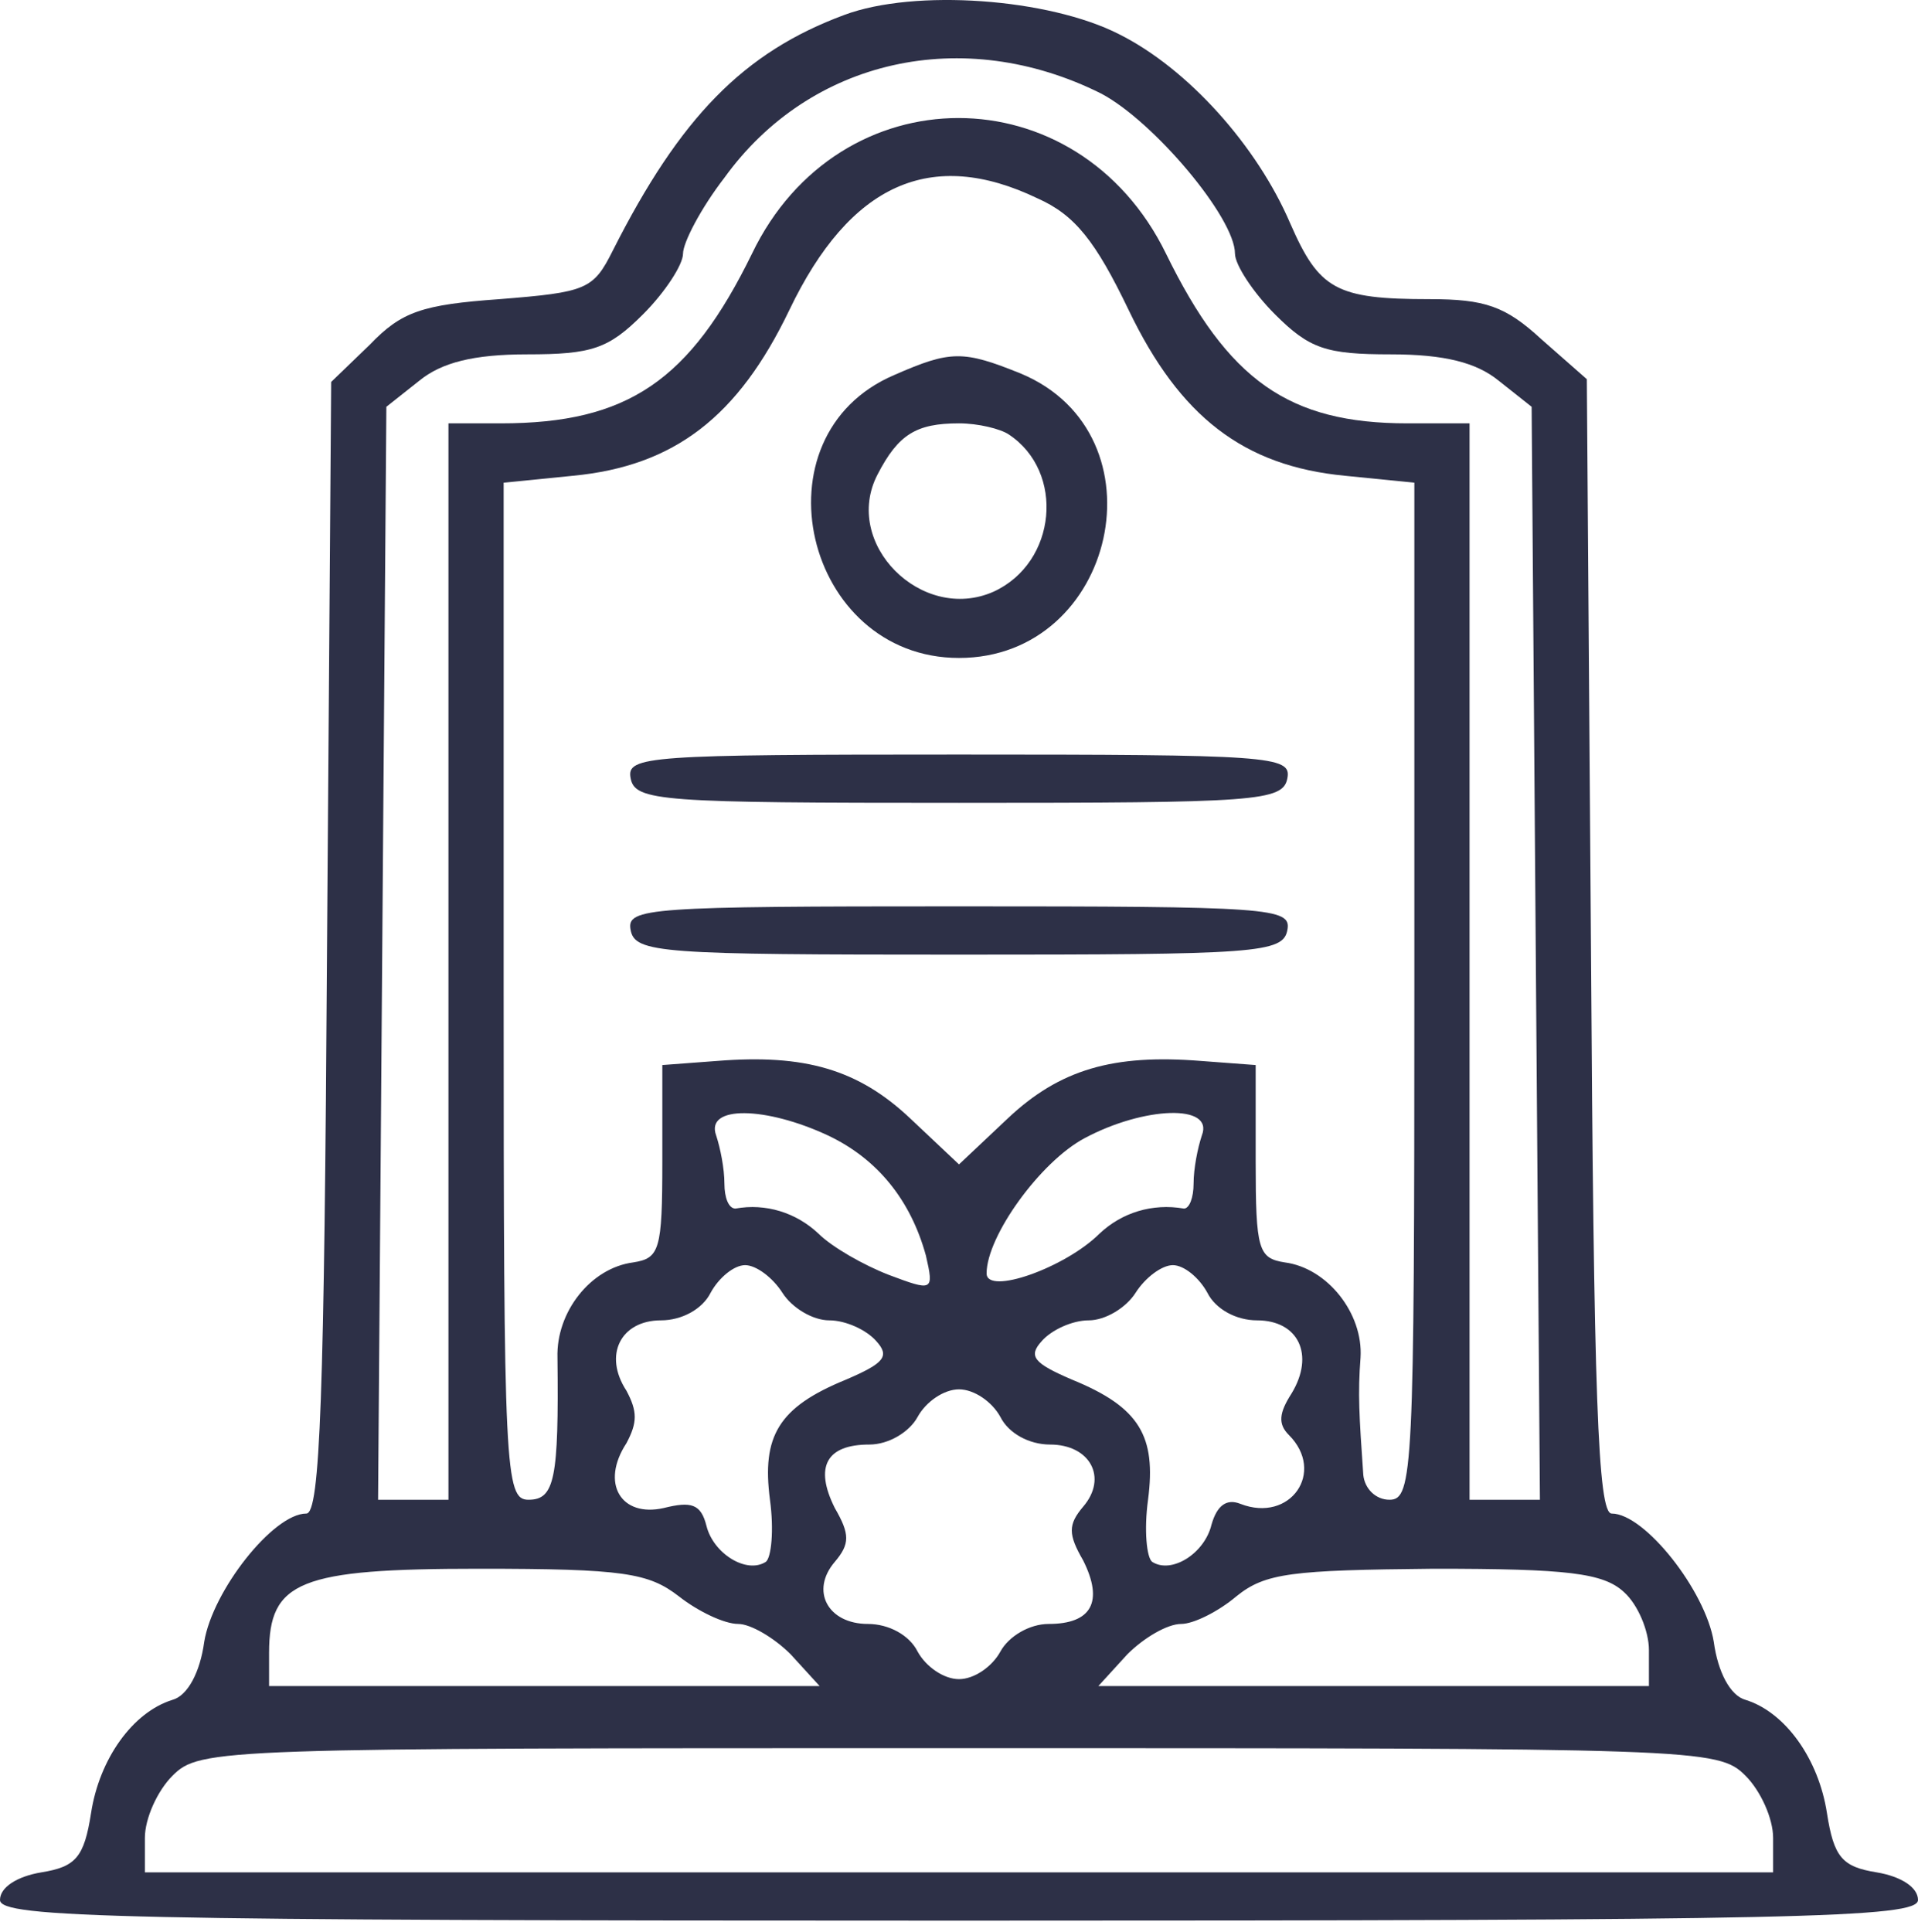
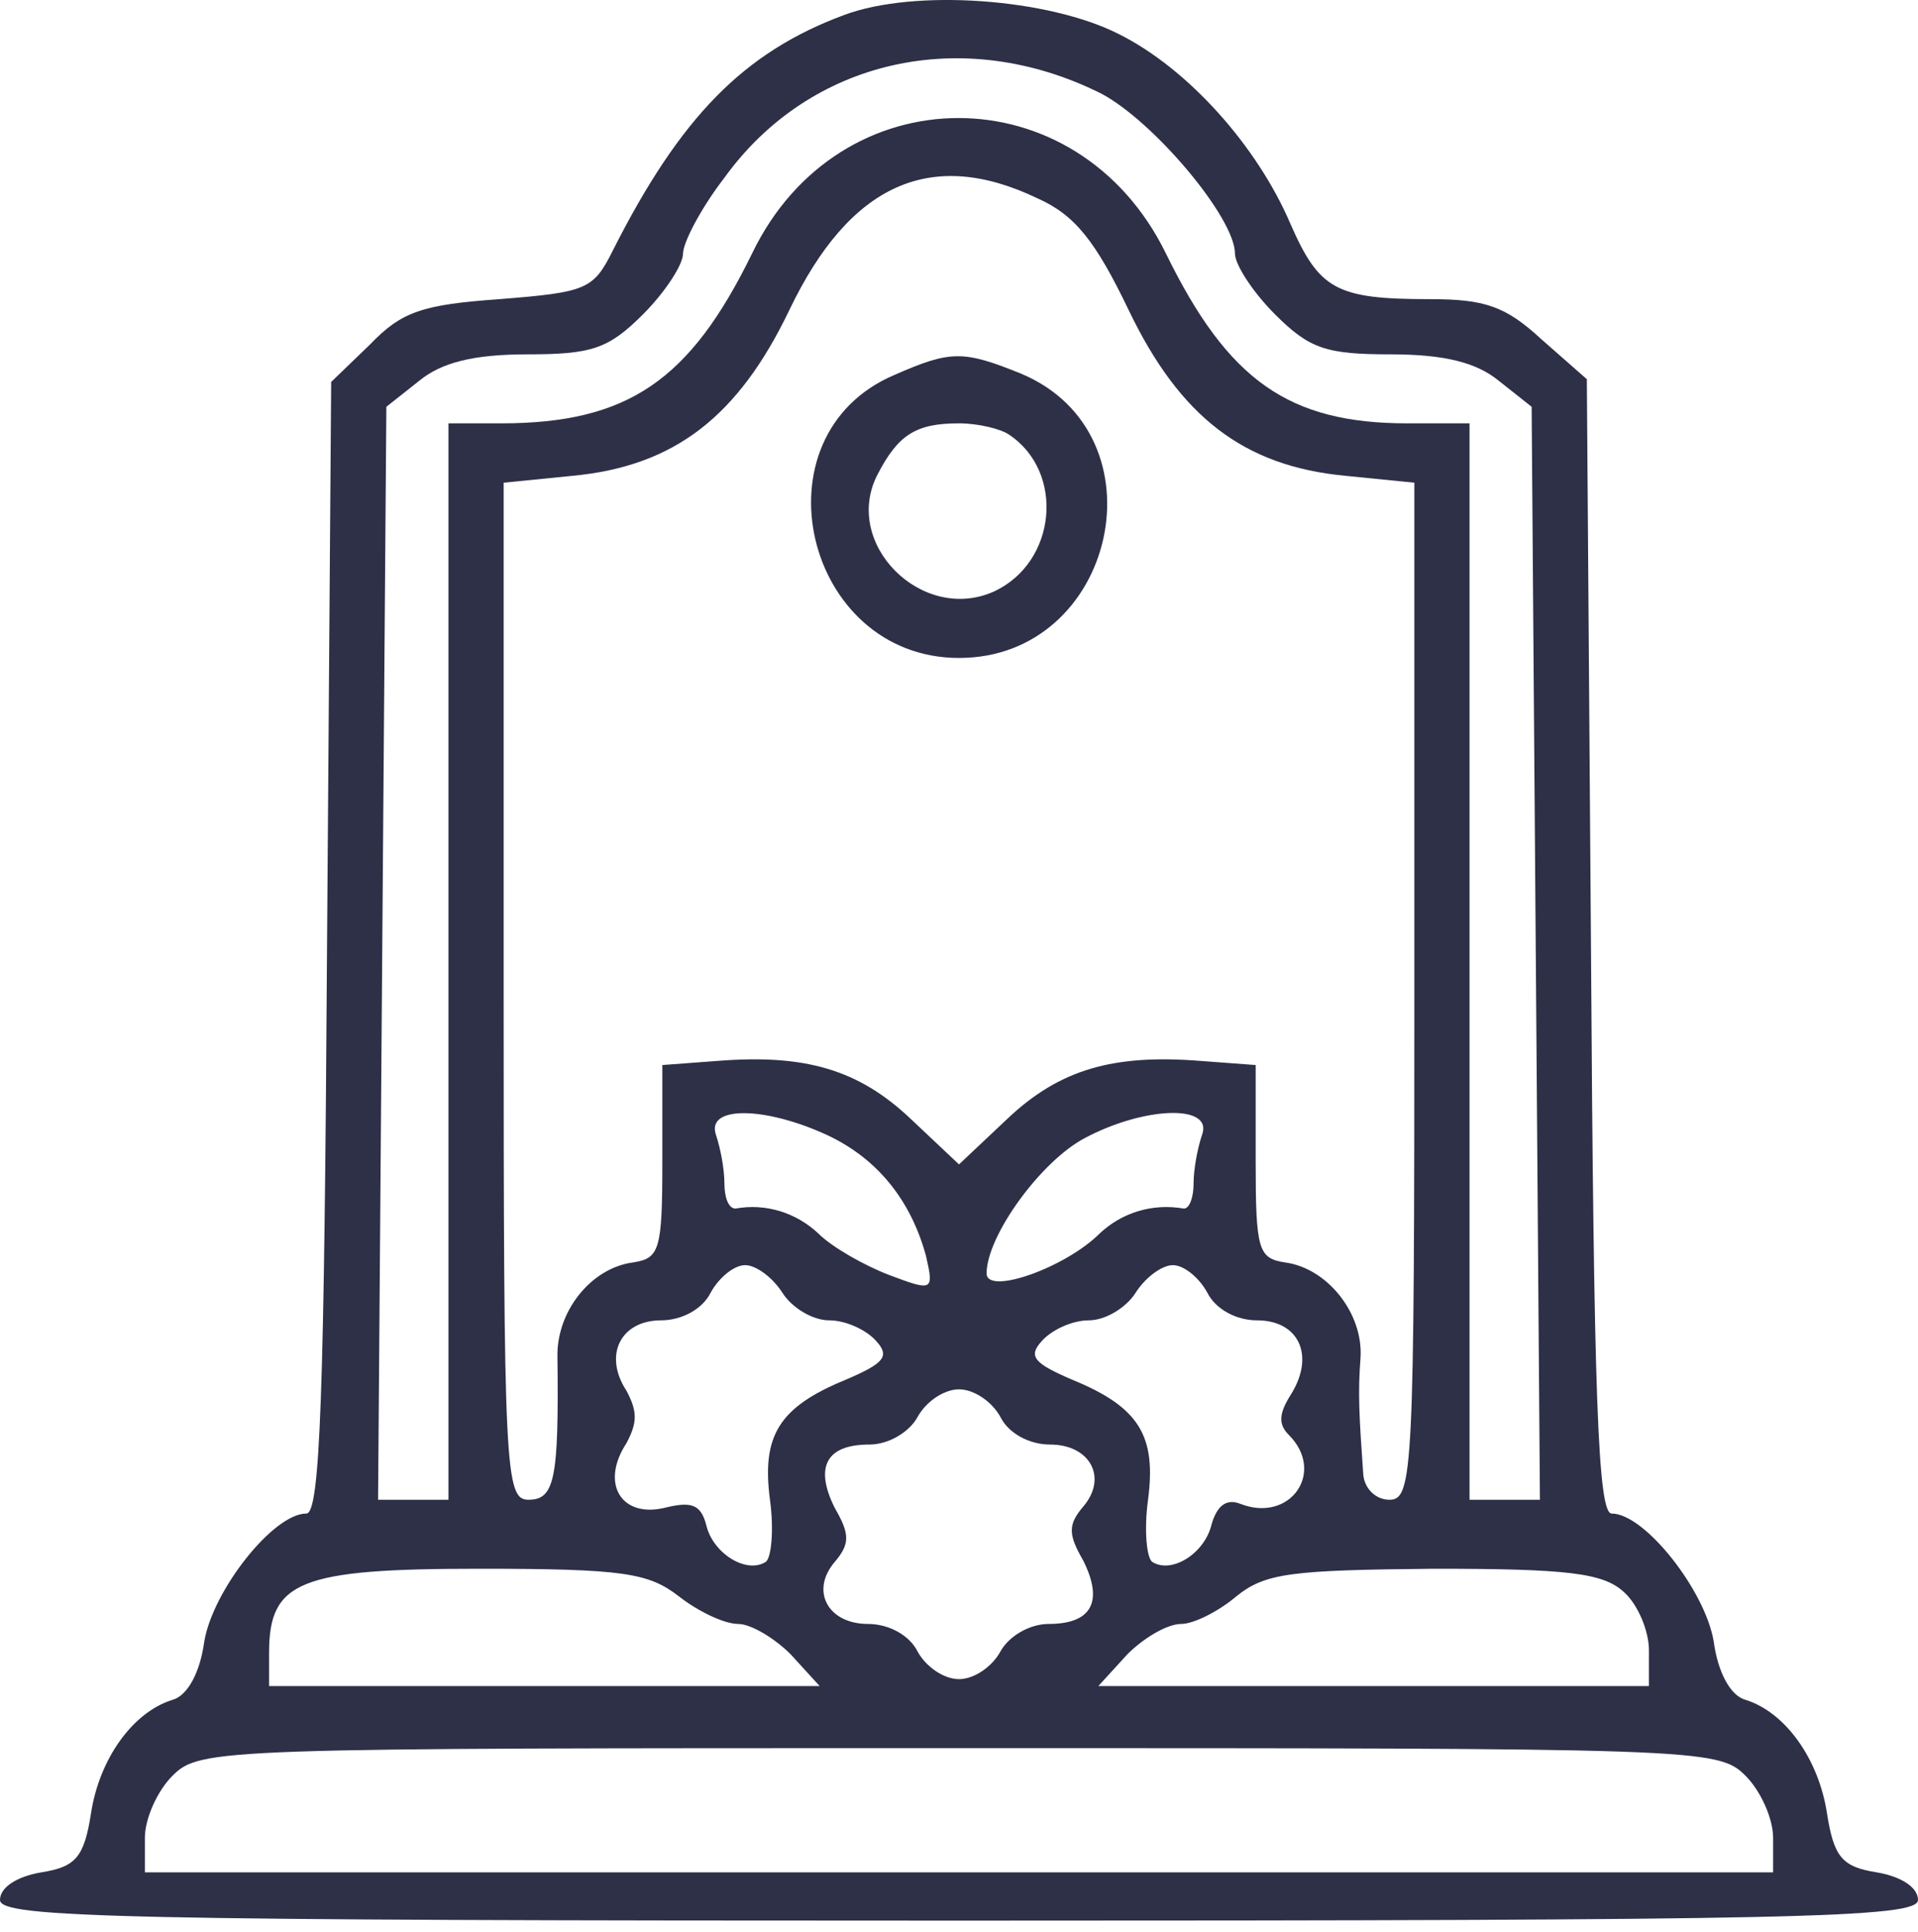
<svg xmlns="http://www.w3.org/2000/svg" width="139" height="140" viewBox="0 0 139 140" fill="none">
  <path d="M61.2 1.078C53.9 3.778 49.3 8.478 44.4 18.178C43 20.978 42.5 21.178 36.2 21.678C30.6 22.078 29.1 22.578 26.8 24.978L24 27.678L23.7 68.678C23.5 101.178 23.2 109.678 22.2 109.678C19.8 109.678 15.4 115.278 14.8 118.978C14.5 121.178 13.6 122.878 12.5 123.178C9.6 124.078 7.2 127.478 6.6 131.378C6.1 134.578 5.5 135.278 3 135.678C1.2 135.978 0 136.778 0 137.678C0 138.978 8.6 139.178 69.5 139.178C130.4 139.178 139 138.978 139 137.678C139 136.778 137.8 135.978 136 135.678C133.5 135.278 132.9 134.578 132.4 131.378C131.8 127.478 129.4 124.078 126.5 123.178C125.4 122.878 124.5 121.178 124.2 118.978C123.6 115.278 119.2 109.678 116.8 109.678C115.8 109.678 115.5 101.178 115.3 68.578L115 27.478L111.7 24.578C109.1 22.178 107.6 21.678 103.6 21.678C96.8 21.678 95.6 20.978 93.5 16.178C91.1 10.578 86.1 4.978 81.1 2.478C76 -0.122 66.3 -0.822 61.2 1.078ZM79.8 6.778C83.6 8.778 89.5 15.778 89.5 18.378C89.5 19.178 90.8 21.178 92.4 22.778C94.9 25.278 96.1 25.678 100.8 25.678C104.7 25.678 107 26.278 108.6 27.578L111 29.478L111.3 69.078L111.6 108.678H109H106.5V69.678V30.678H102C93.4 30.678 89 27.578 84.5 18.378C78.1 5.278 60.8 5.278 54.5 18.378C50 27.578 45.5 30.678 36.3 30.678H32.5V69.678V108.678H30H27.4L27.7 69.078L28 29.478L30.4 27.578C32 26.278 34.3 25.678 38.2 25.678C42.9 25.678 44.1 25.278 46.6 22.778C48.2 21.178 49.5 19.178 49.5 18.378C49.5 17.578 50.8 15.078 52.5 12.878C58.7 4.278 69.8 1.778 79.8 6.778ZM75.2 14.378C77.9 15.578 79.4 17.478 81.8 22.478C85.5 30.178 90.1 33.778 97.5 34.478L102.5 34.978V71.778C102.5 106.578 102.4 108.678 100.7 108.678C99.7 108.678 98.9 107.878 98.8 106.878C98.5 102.578 98.4 100.978 98.6 98.378C98.8 95.178 96.2 91.878 93.1 91.478C91.2 91.178 91 90.578 91 84.178V77.178L87 76.878C80.7 76.378 76.8 77.478 73 81.078L69.5 84.378L66 81.078C62.2 77.478 58.3 76.378 52 76.878L48 77.178V84.178C48 90.578 47.8 91.178 45.9 91.478C42.8 91.878 40.3 95.078 40.4 98.378C40.5 107.178 40.2 108.678 38.3 108.678C36.6 108.678 36.5 106.578 36.5 71.778V34.978L41.5 34.478C48.9 33.778 53.5 30.178 57.2 22.478C61.6 13.278 67.5 10.678 75.2 14.378ZM60 82.278C63.6 83.978 66 86.978 67.1 90.978C67.7 93.578 67.6 93.578 64.4 92.378C62.6 91.678 60.3 90.378 59.3 89.378C57.7 87.878 55.5 87.178 53.3 87.578C52.8 87.578 52.5 86.778 52.5 85.778C52.5 84.678 52.2 83.178 51.9 82.278C51.1 80.078 55.5 80.178 60 82.278ZM87.1 82.278C86.8 83.178 86.5 84.678 86.5 85.778C86.5 86.778 86.2 87.578 85.8 87.578C83.5 87.178 81.3 87.878 79.7 89.378C77.2 91.878 71.5 93.878 71.5 92.278C71.5 89.578 75.4 84.178 78.6 82.478C82.9 80.178 88 79.978 87.1 82.278ZM56.7 93.678C57.4 94.778 58.9 95.678 60.1 95.678C61.3 95.678 62.8 96.378 63.5 97.178C64.5 98.278 64.1 98.778 61.3 99.978C56.4 101.978 55.2 104.078 55.8 108.678C56.1 110.878 55.9 112.878 55.5 113.178C54.1 114.078 51.7 112.578 51.2 110.578C50.8 108.978 50.1 108.778 48.1 109.278C45 109.978 43.5 107.478 45.4 104.578C46.2 103.078 46.2 102.278 45.4 100.778C43.7 98.178 45 95.678 47.9 95.678C49.4 95.678 50.9 94.878 51.5 93.678C52.1 92.578 53.2 91.678 54 91.678C54.8 91.678 56 92.578 56.7 93.678ZM87.5 93.678C88.1 94.878 89.6 95.678 91.1 95.678C94.1 95.678 95.3 98.178 93.6 100.978C92.7 102.378 92.6 103.178 93.4 103.978C96.1 106.678 93.5 110.378 89.9 108.978C88.9 108.578 88.2 109.078 87.8 110.478C87.3 112.578 84.9 114.078 83.5 113.178C83.1 112.878 82.9 110.878 83.2 108.678C83.8 104.078 82.6 101.978 77.7 99.978C74.9 98.778 74.5 98.278 75.5 97.178C76.2 96.378 77.7 95.678 78.9 95.678C80.1 95.678 81.6 94.778 82.3 93.678C83 92.578 84.2 91.678 85 91.678C85.8 91.678 86.9 92.578 87.5 93.678ZM72.5 102.678C73.1 103.878 74.6 104.678 76.1 104.678C79 104.678 80.3 107.078 78.5 109.178C77.4 110.478 77.4 111.178 78.5 113.078C80 116.078 79.1 117.678 76 117.678C74.6 117.678 73.1 118.578 72.5 119.678C71.9 120.778 70.6 121.678 69.5 121.678C68.4 121.678 67.1 120.778 66.5 119.678C65.9 118.478 64.4 117.678 62.9 117.678C60 117.678 58.7 115.278 60.5 113.178C61.6 111.878 61.6 111.178 60.5 109.278C59 106.278 59.9 104.678 63 104.678C64.4 104.678 65.9 103.778 66.5 102.678C67.1 101.578 68.4 100.678 69.5 100.678C70.6 100.678 71.9 101.578 72.5 102.678ZM49.2 115.678C50.6 116.778 52.5 117.678 53.5 117.678C54.4 117.678 56.1 118.678 57.3 119.878L59.4 122.178H39.4H19.5V119.778C19.5 114.578 21.7 113.678 34.7 113.678C45.2 113.678 47 113.978 49.2 115.678ZM117.7 115.378C118.7 116.278 119.5 118.178 119.5 119.578V122.178H99.6H79.6L81.7 119.878C82.9 118.678 84.6 117.678 85.6 117.678C86.5 117.678 88.3 116.778 89.6 115.678C91.7 113.978 93.6 113.778 103.9 113.678C113.6 113.678 116.2 113.978 117.7 115.378ZM126.5 128.678C127.6 129.778 128.5 131.778 128.5 133.178V135.678H69.5H10.5V133.178C10.5 131.778 11.4 129.778 12.5 128.678C14.5 126.678 15.8 126.678 69.5 126.678C123.2 126.678 124.5 126.678 126.5 128.678Z" fill="#2D3047" />
  <path d="M64.8 27.178C54.5 31.578 58.3 47.678 69.5 47.678C80.9 47.678 84.5 31.478 74 27.078C69.8 25.378 68.9 25.378 64.8 27.178ZM73.1 31.478C77.2 34.178 76.6 40.778 72 42.878C66.8 45.178 61 39.378 63.6 34.378C65.1 31.478 66.4 30.678 69.5 30.678C70.9 30.678 72.5 31.078 73.1 31.478Z" fill="#2D3047" />
-   <path d="M45.7 56.378C46 58.078 47.9 58.178 69.5 58.178C91.1 58.178 93 58.078 93.3 56.378C93.6 54.778 92 54.678 69.5 54.678C47 54.678 45.4 54.778 45.7 56.378Z" fill="#2D3047" />
-   <path d="M45.7 67.378C46 69.078 47.9 69.178 69.5 69.178C91.1 69.178 93 69.078 93.3 67.378C93.6 65.778 92 65.678 69.5 65.678C47 65.678 45.4 65.778 45.7 67.378Z" fill="#2D3047" />
</svg>